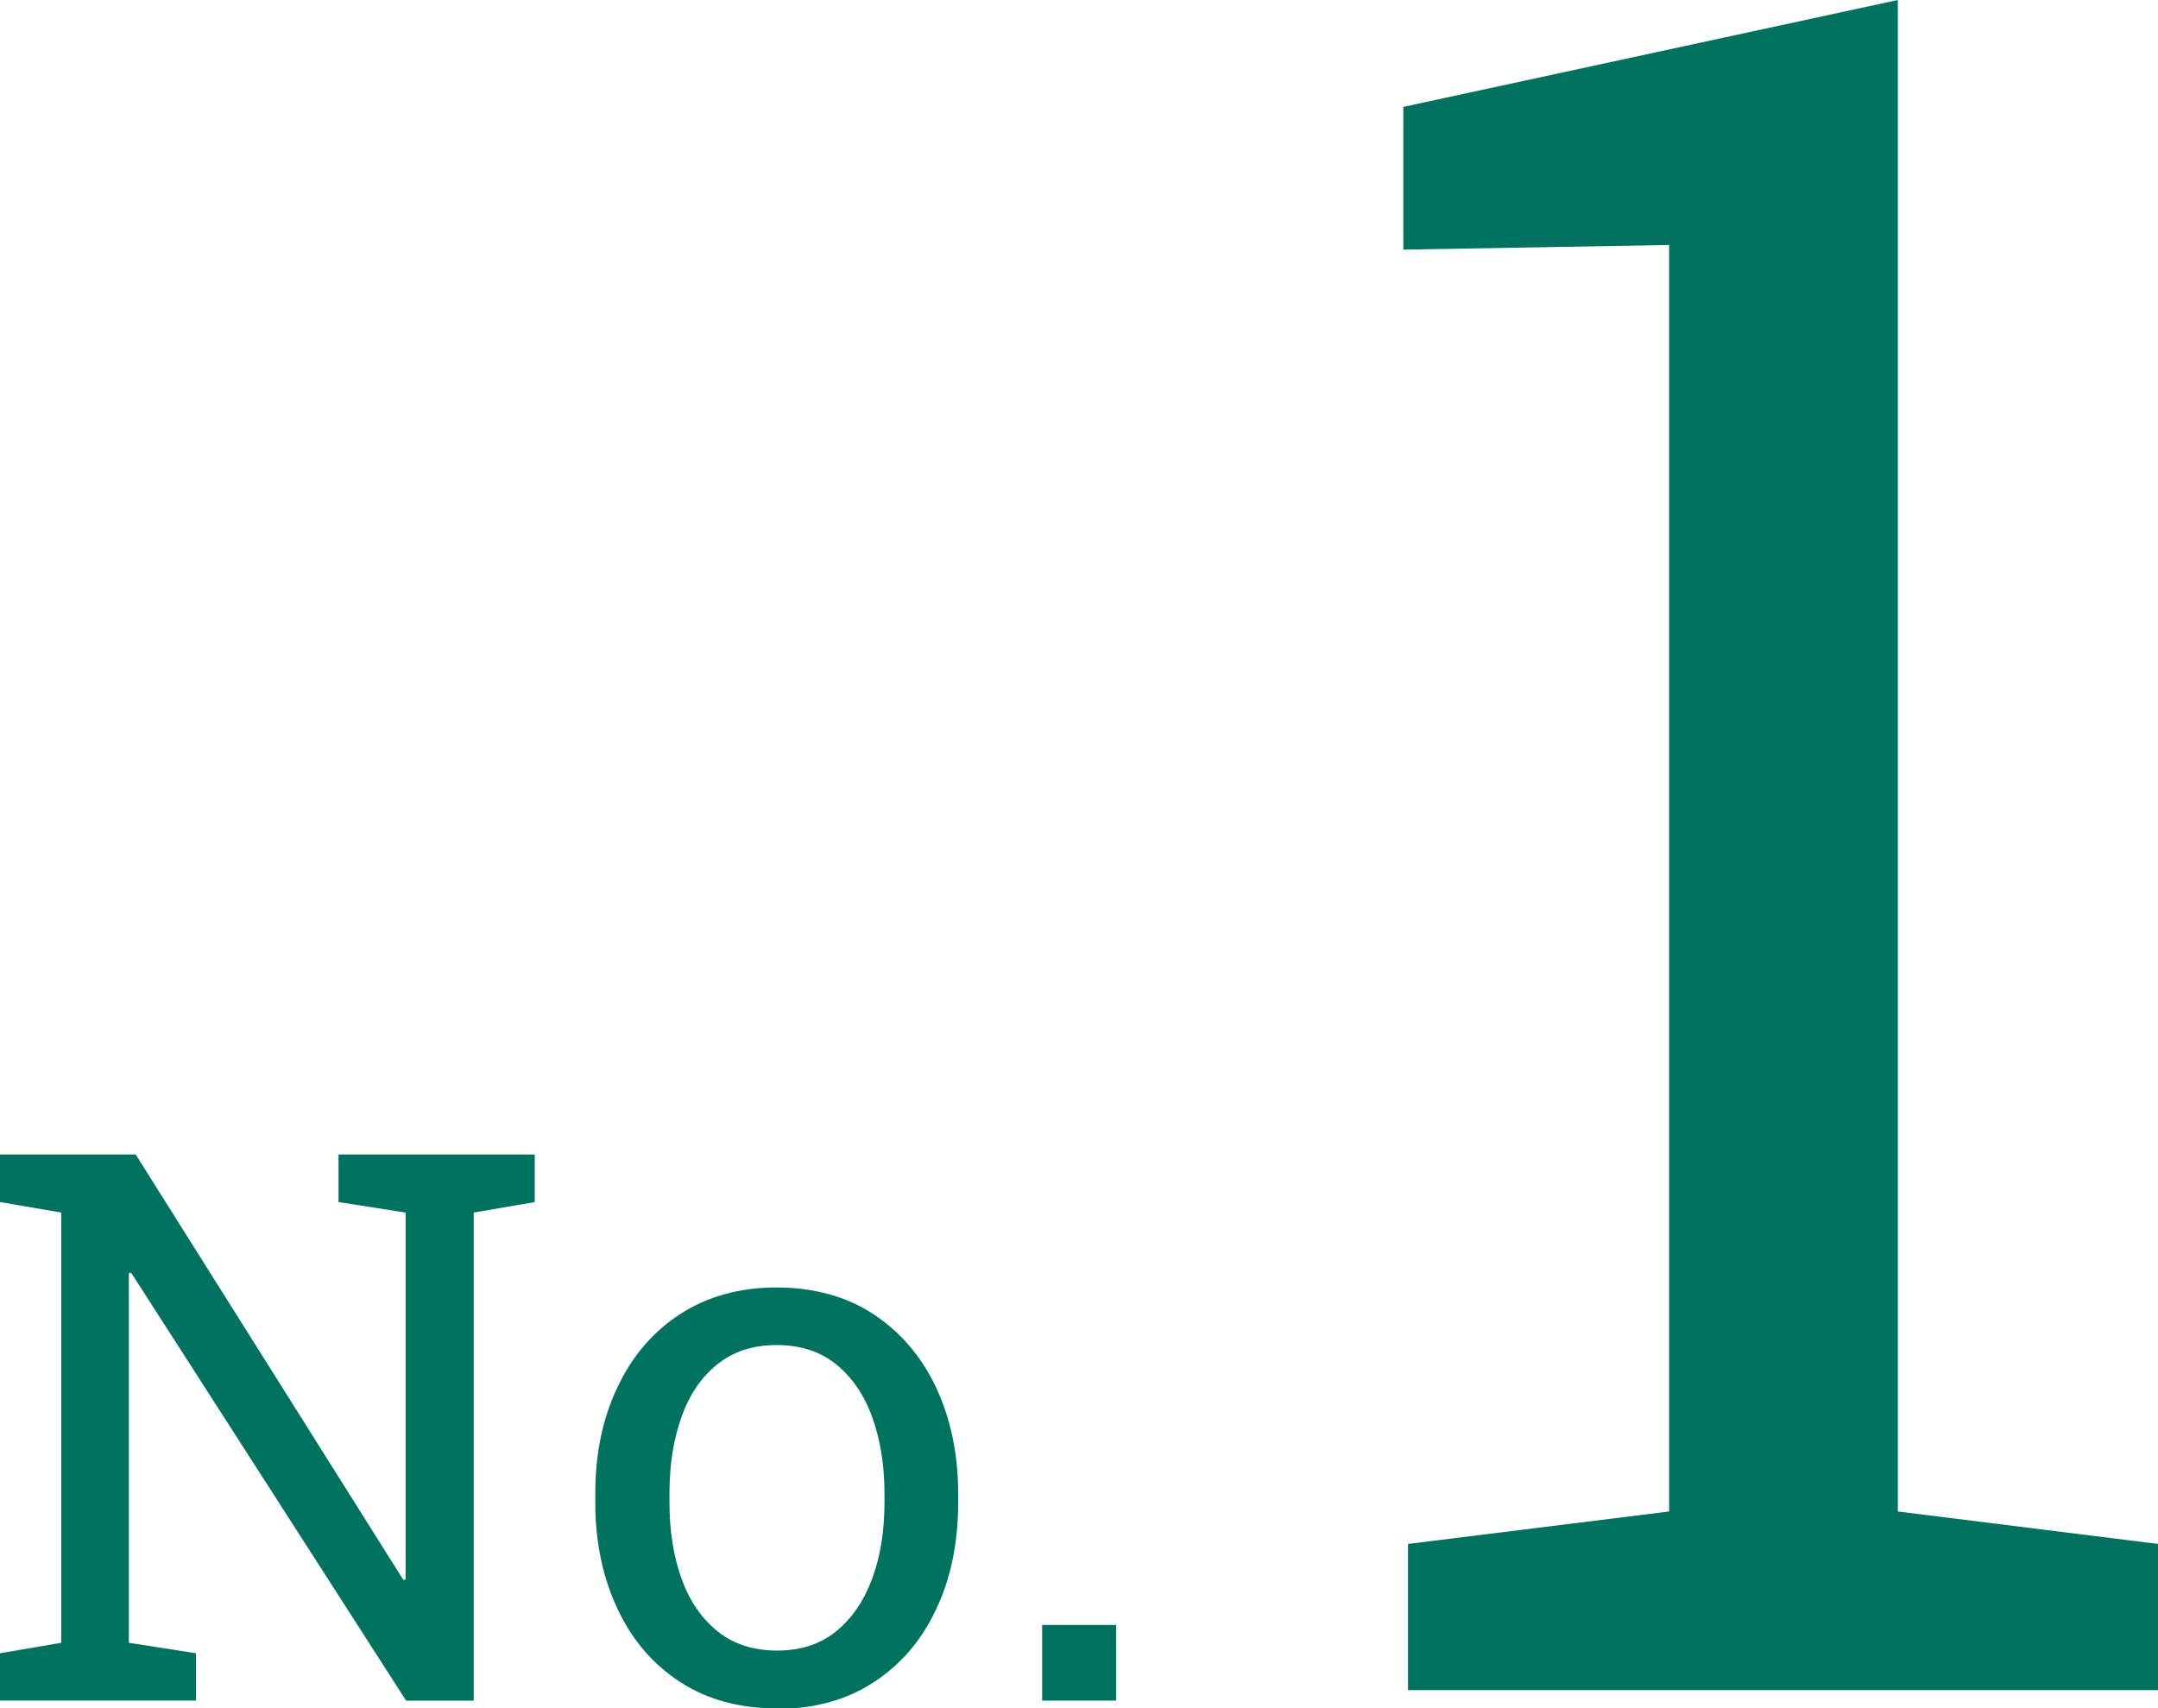
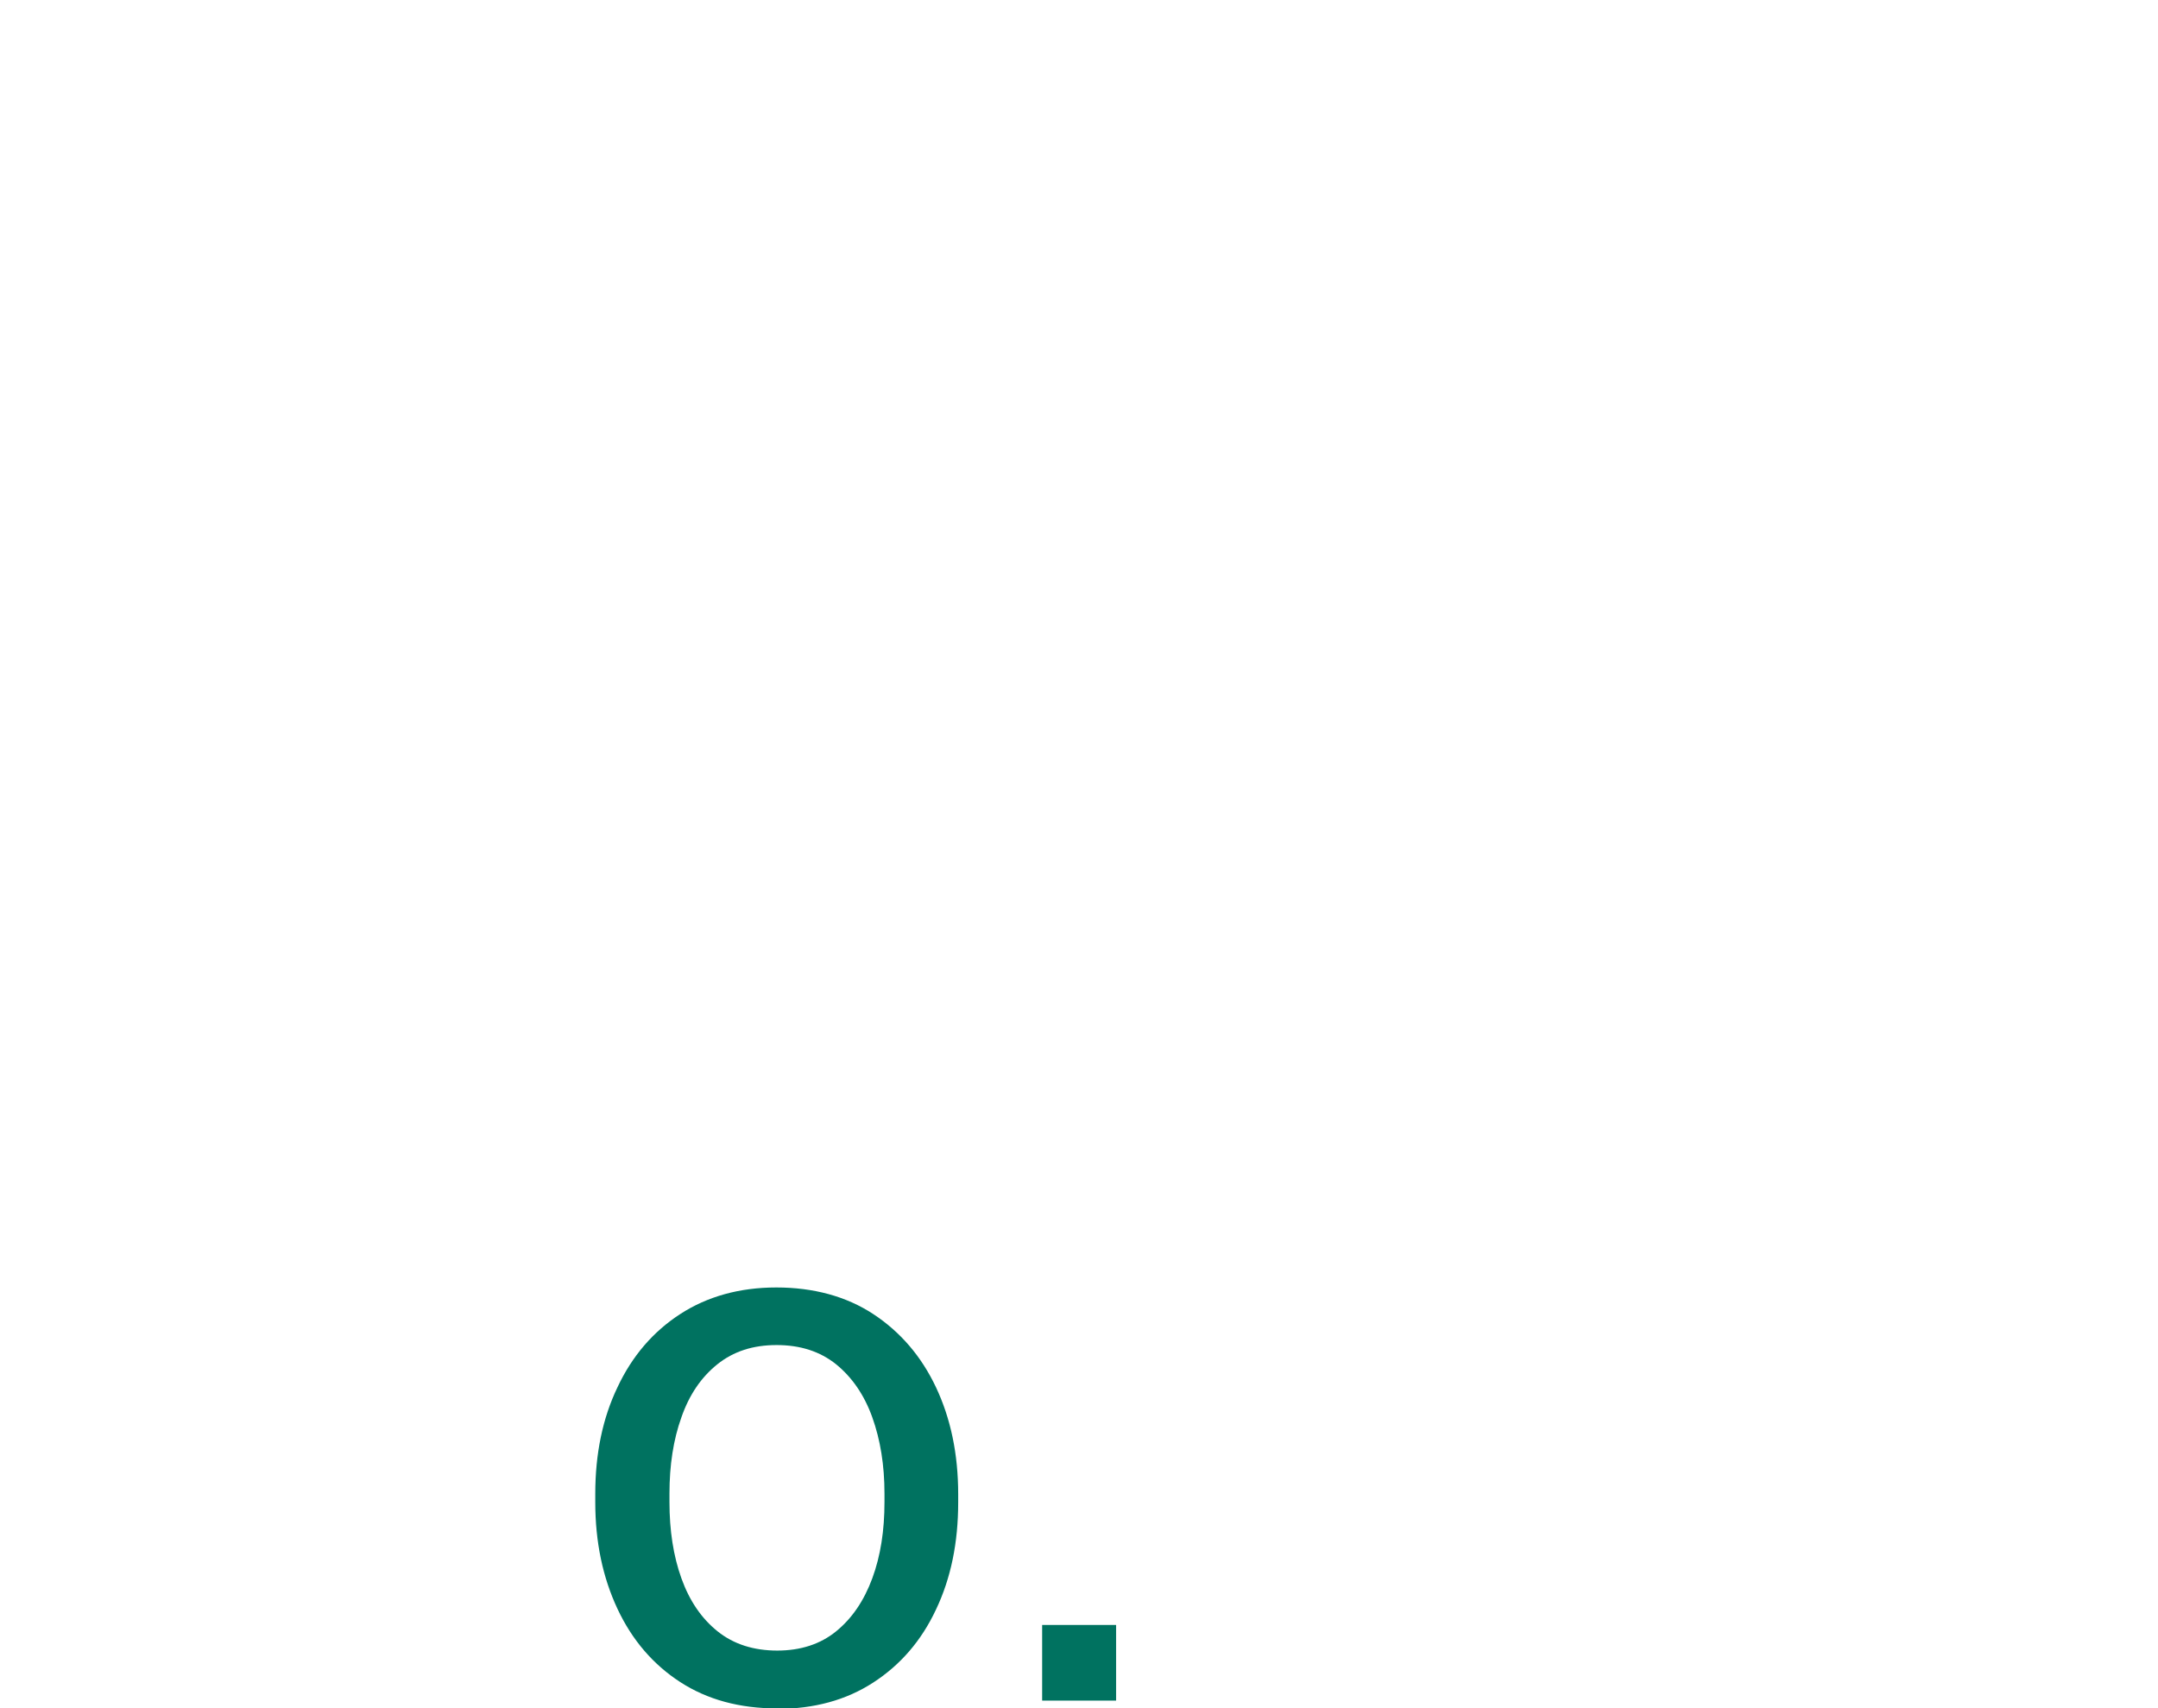
<svg xmlns="http://www.w3.org/2000/svg" id="_レイヤー_2" viewBox="0 0 88.42 70.01">
  <g id="_デザイン">
-     <path d="M57.69,69.26v-5.99l10.7-1.33V10.04l-10.89.19v-5.85L77.76,0v61.94l10.66,1.33v5.99h-30.73Z" style="fill:#007260;" />
-     <path d="M0,69.69v-1.94l2.51-.43v-17.63l-2.51-.43v-1.95h5.56l10.97,17.44.09-.03v-15.03l-2.75-.43v-1.95h8.04v1.95l-2.5.43v20h-2.77l-11.27-17.54-.09.03v15.14l2.75.43v1.94H0Z" style="fill:#007260;" />
    <path d="M31.84,70.01c-1.54,0-2.86-.36-3.97-1.08s-1.97-1.72-2.57-3c-.6-1.28-.91-2.73-.91-4.37v-.34c0-1.64.3-3.1.91-4.37.6-1.28,1.46-2.28,2.57-3s2.43-1.09,3.94-1.09,2.86.36,3.97,1.09,1.97,1.73,2.57,3c.6,1.27.91,2.73.91,4.38v.34c0,1.65-.3,3.11-.91,4.39-.6,1.28-1.46,2.27-2.57,2.99s-2.42,1.08-3.95,1.08ZM31.84,67.64c.96,0,1.77-.26,2.42-.79s1.14-1.25,1.48-2.17.5-1.96.5-3.13v-.34c0-1.17-.17-2.21-.5-3.13s-.83-1.64-1.48-2.17c-.66-.53-1.47-.79-2.44-.79s-1.77.26-2.43.79c-.66.53-1.15,1.25-1.47,2.17-.33.92-.49,1.96-.49,3.13v.34c0,1.17.16,2.21.49,3.13.33.92.82,1.64,1.48,2.17s1.48.79,2.45.79Z" style="fill:#007260;" />
    <path d="M42.7,69.69v-3.1h3.03v3.1h-3.03Z" style="fill:#007260;" />
  </g>
</svg>